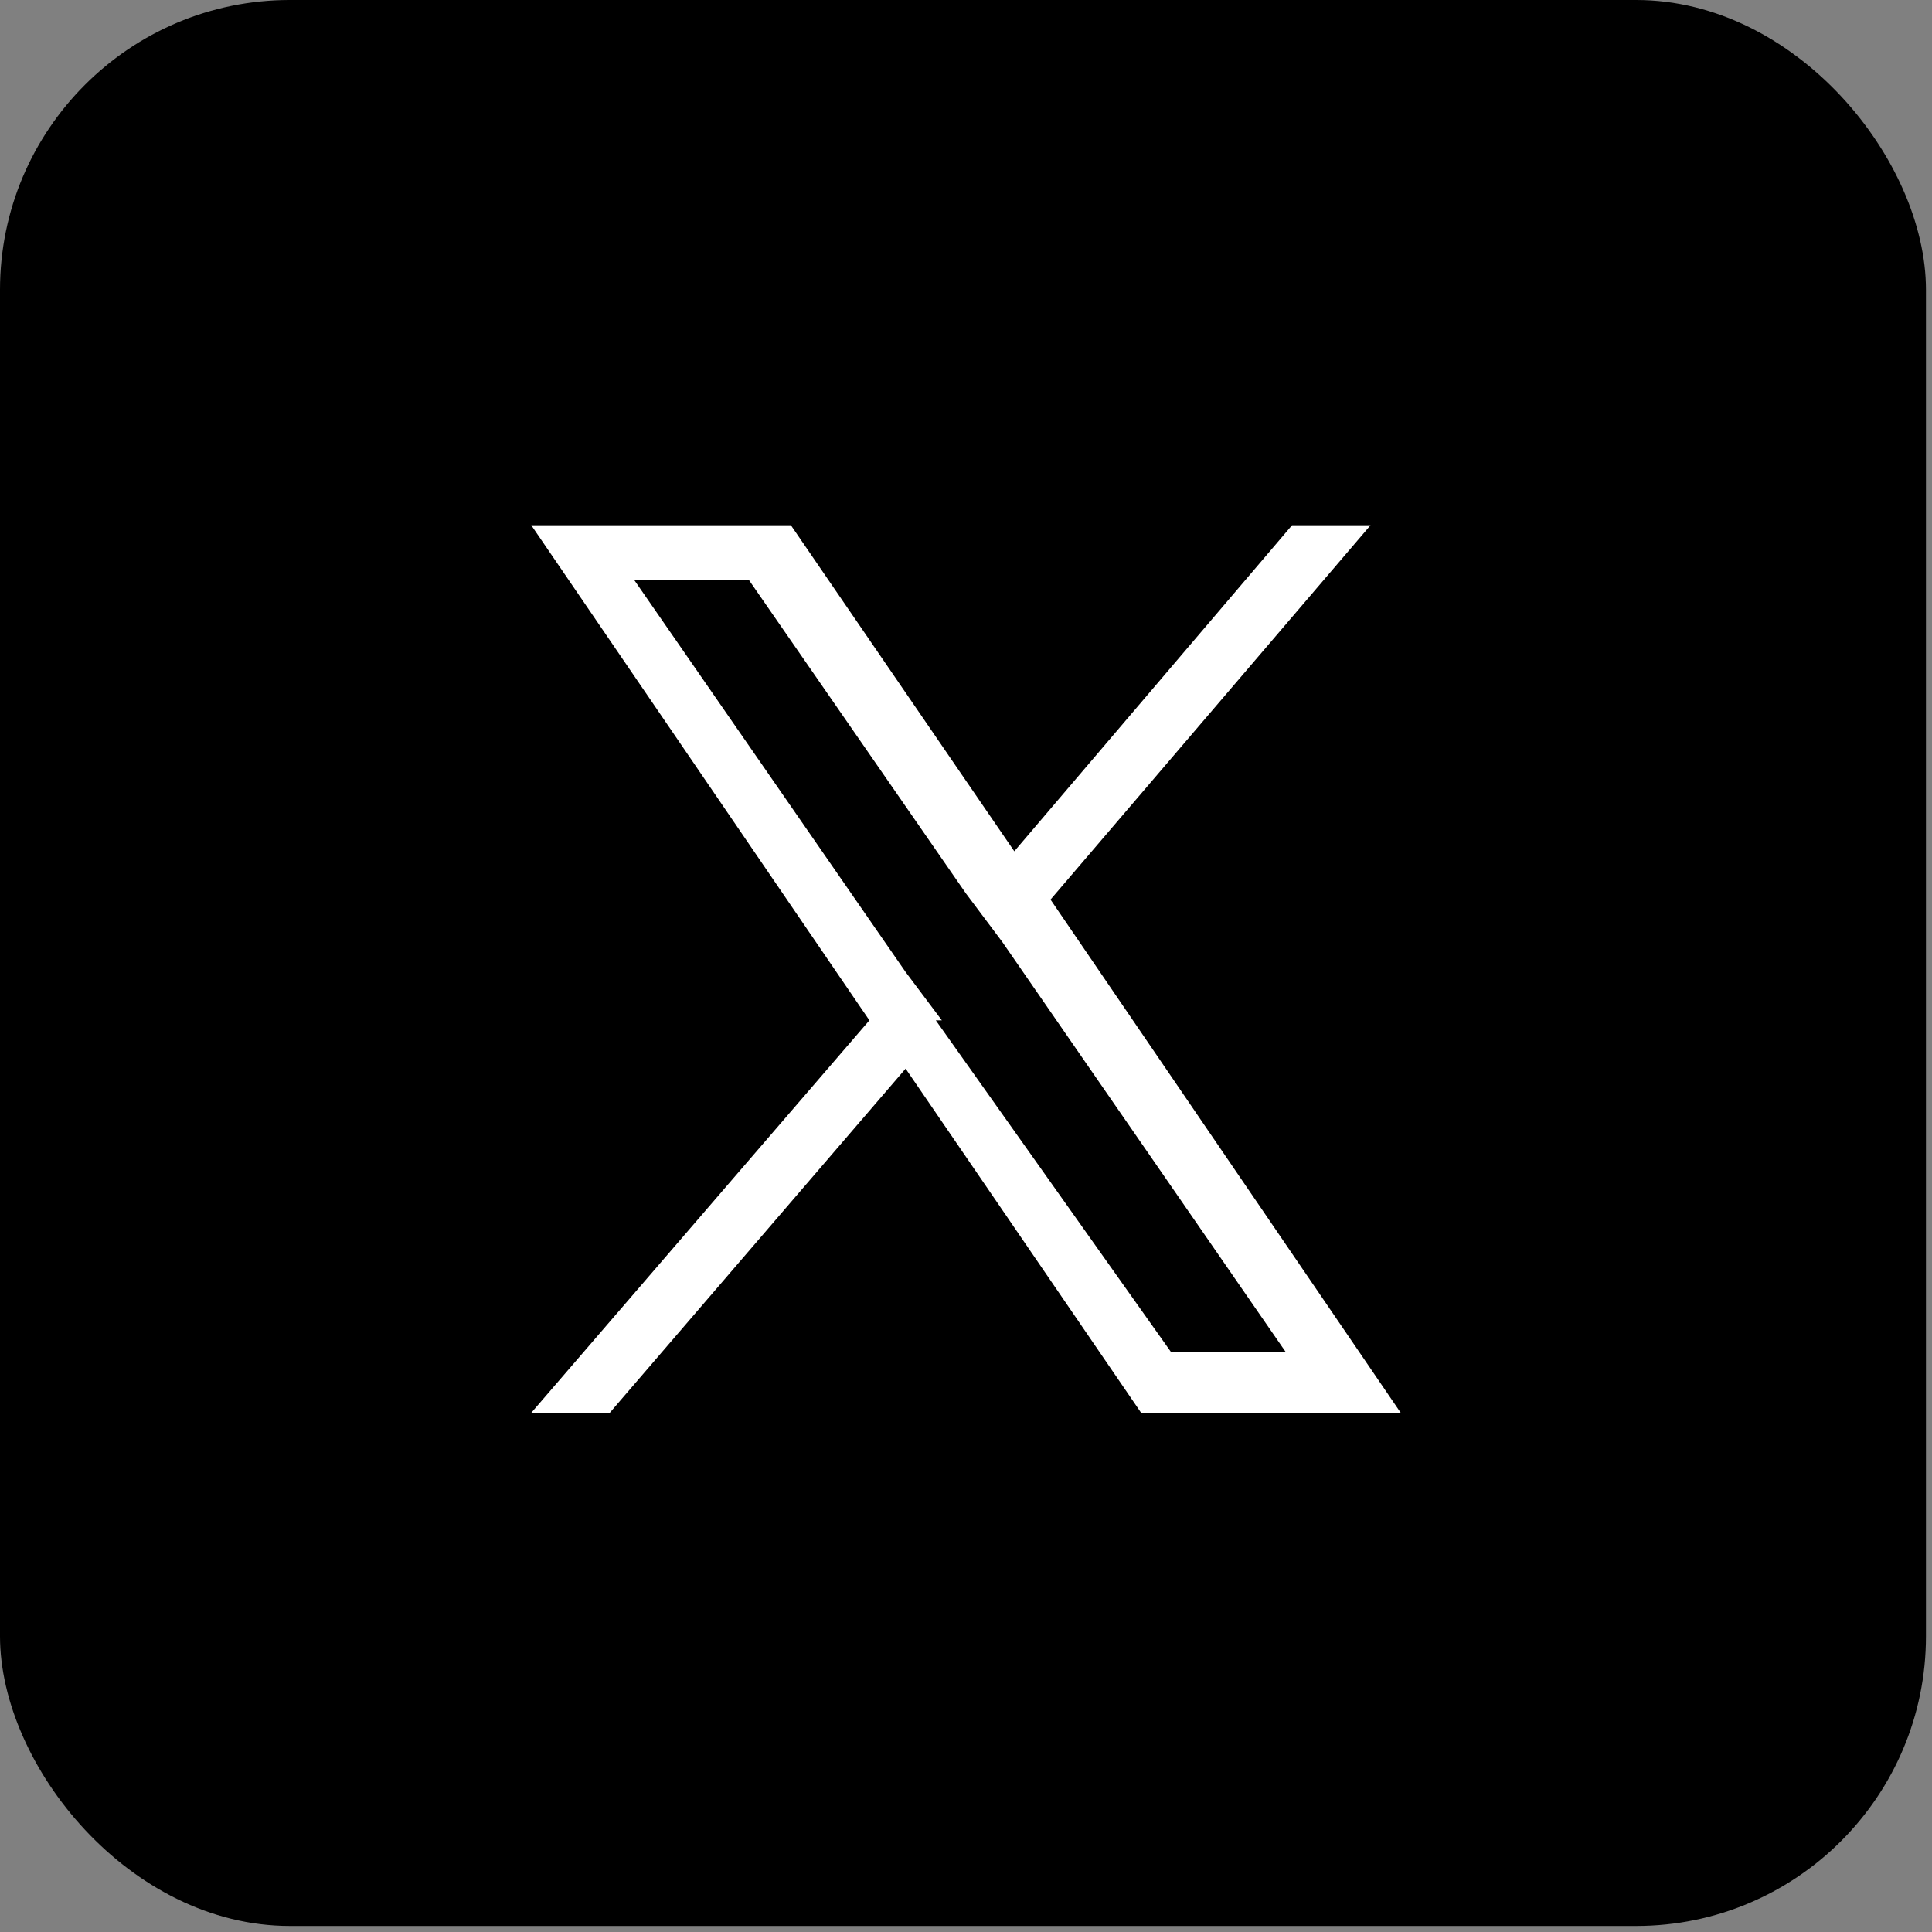
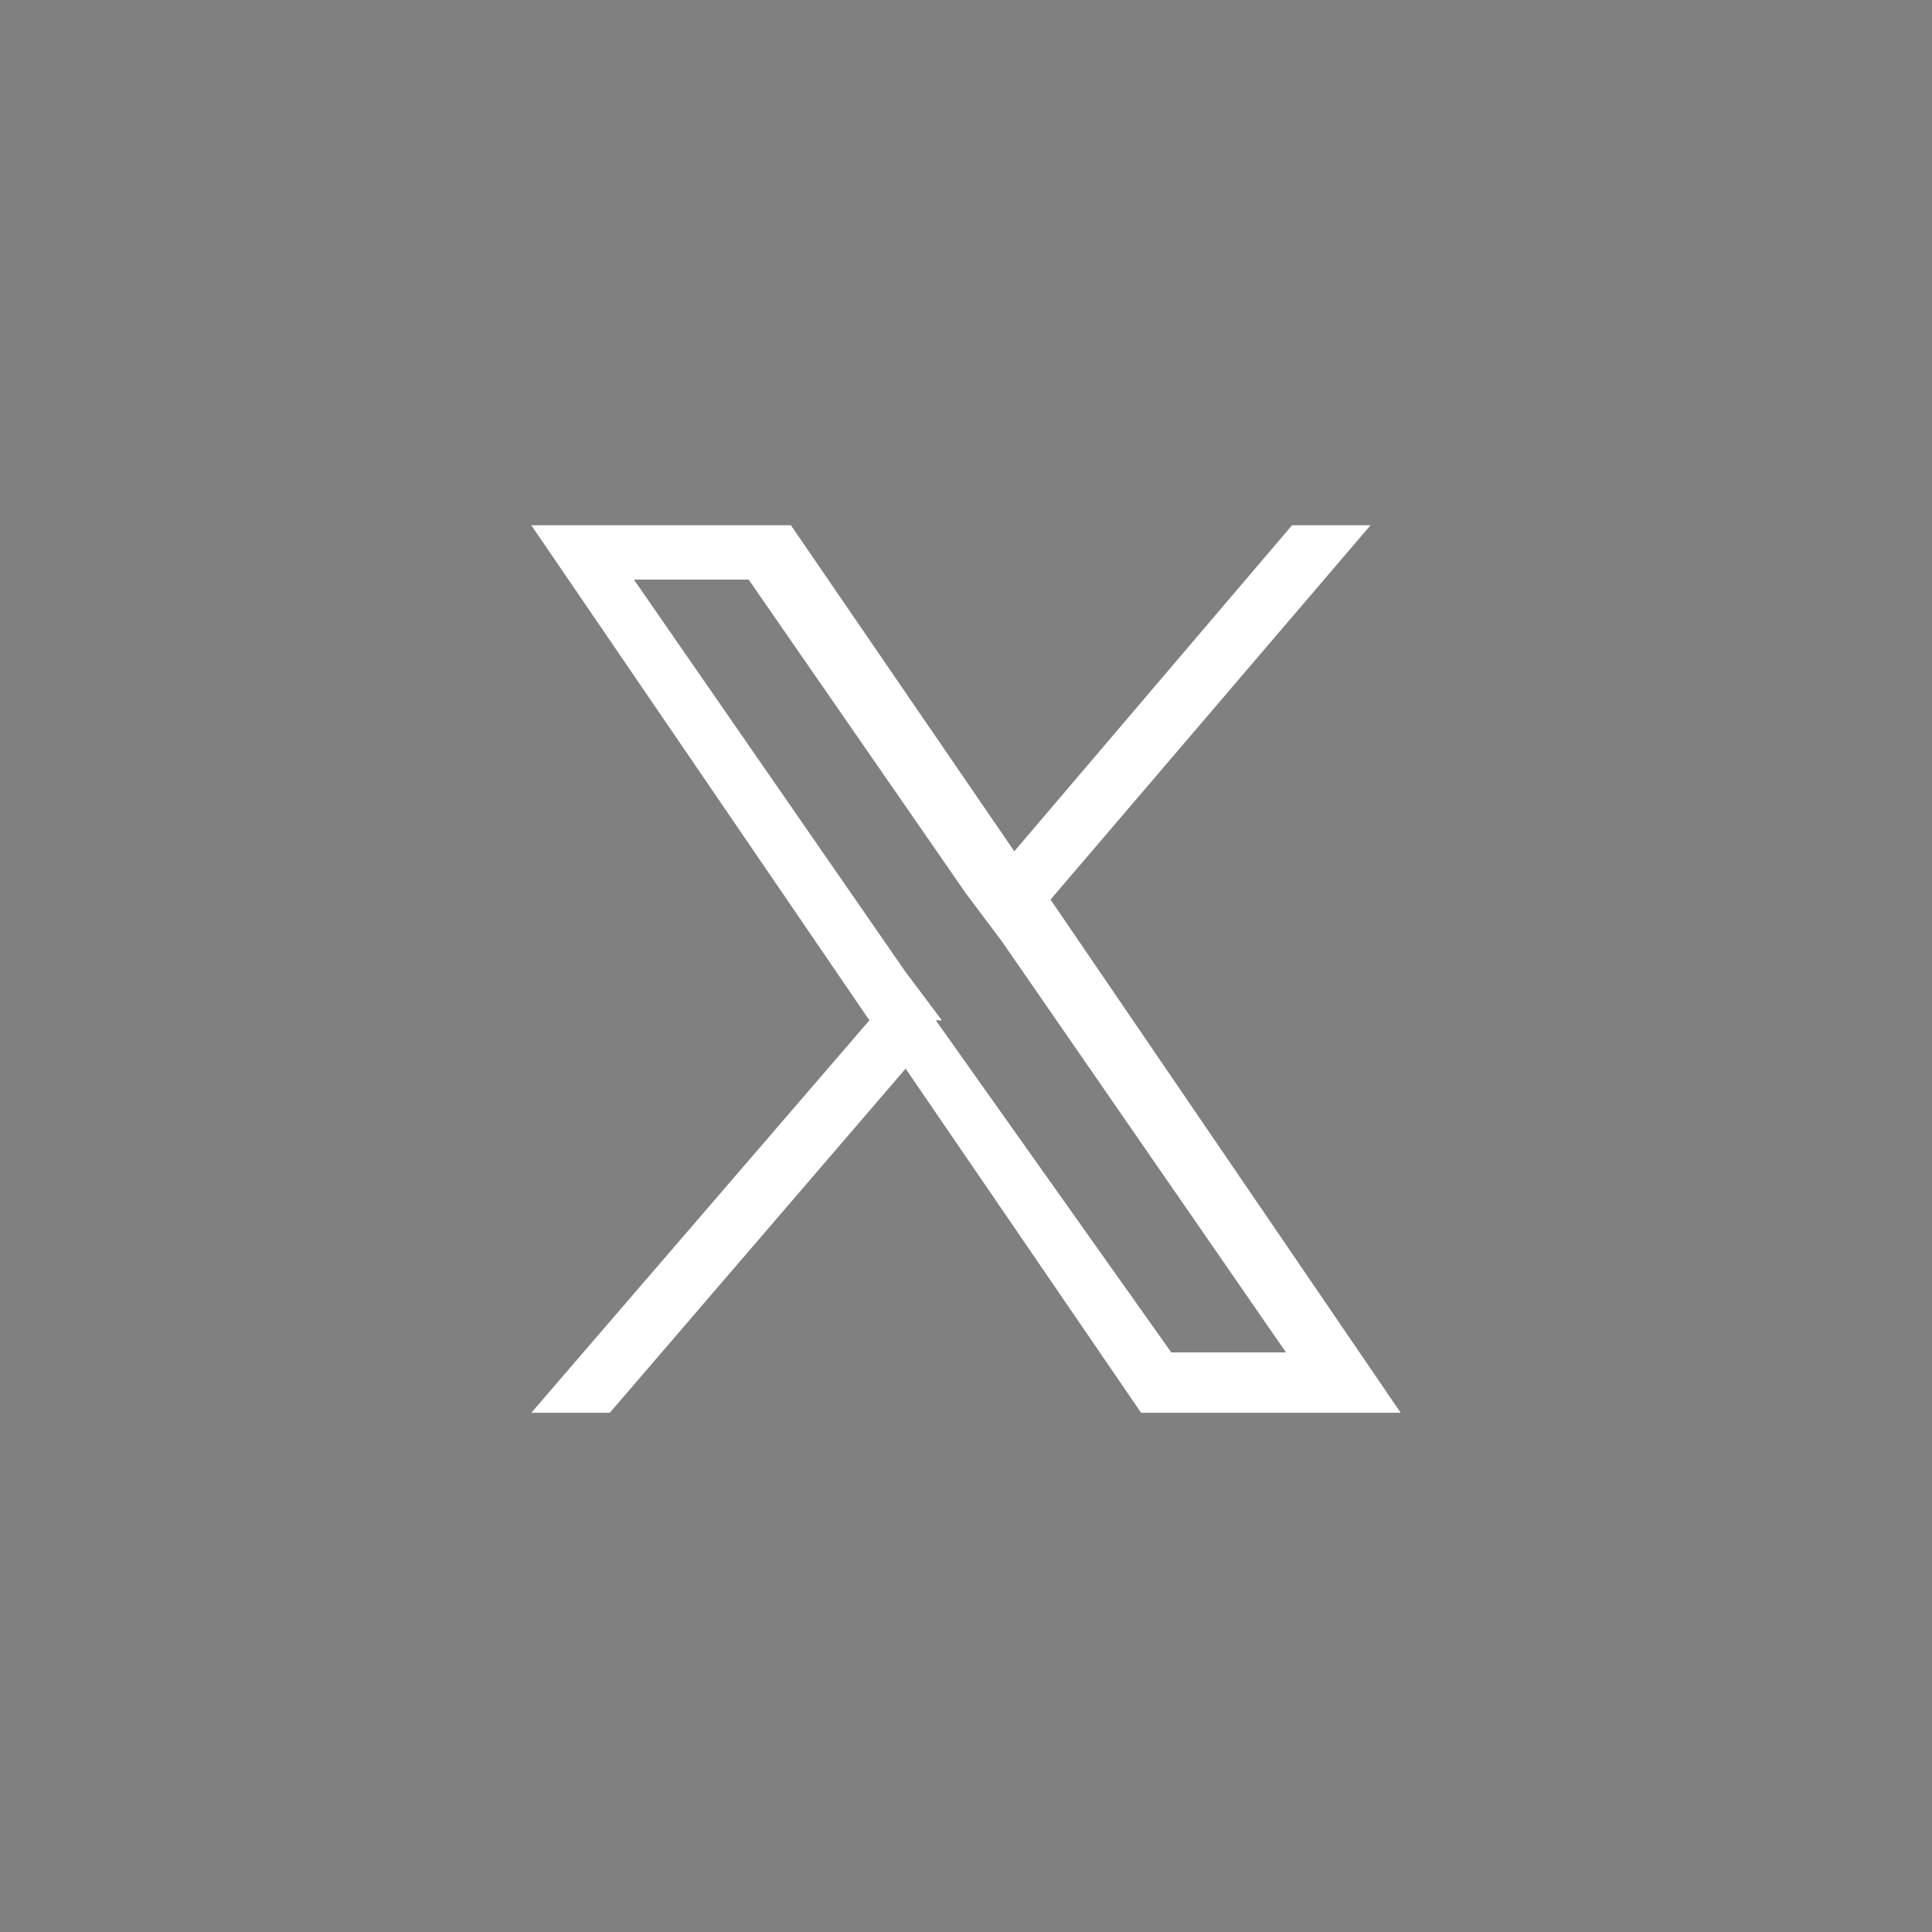
<svg xmlns="http://www.w3.org/2000/svg" id="_レイヤー_1" data-name="レイヤー 1" version="1.1" viewBox="0 0 32 32" width="32" height="32">
  <rect x="0" y="0" width="32" height="32" fill="#808080" stroke="none" />
  <defs>
    <style>
      .cls-1 {
        fill: #000;
      }

      .cls-1, .cls-2 {
        stroke-width: 0px;
      }

      .cls-2 {
        fill: #fff;
      }
    </style>
  </defs>
-   <rect class="cls-1" x="0" y="0" width="31.9" height="31.9" rx="4.8" ry="4.8" />
  <path class="cls-2" d="M17.4,14.9l5.3-6.2h-1.3l-4.6,5.4-3.7-5.4h-4.3l5.6,8.2-5.6,6.5h1.3l4.9-5.7,3.9,5.7h4.3l-5.8-8.5h0ZM15.6,16.9l-.6-.8-4.5-6.5h1.9l3.6,5.2.6.8,4.7,6.8h-1.9l-3.9-5.5h0Z" />
</svg>